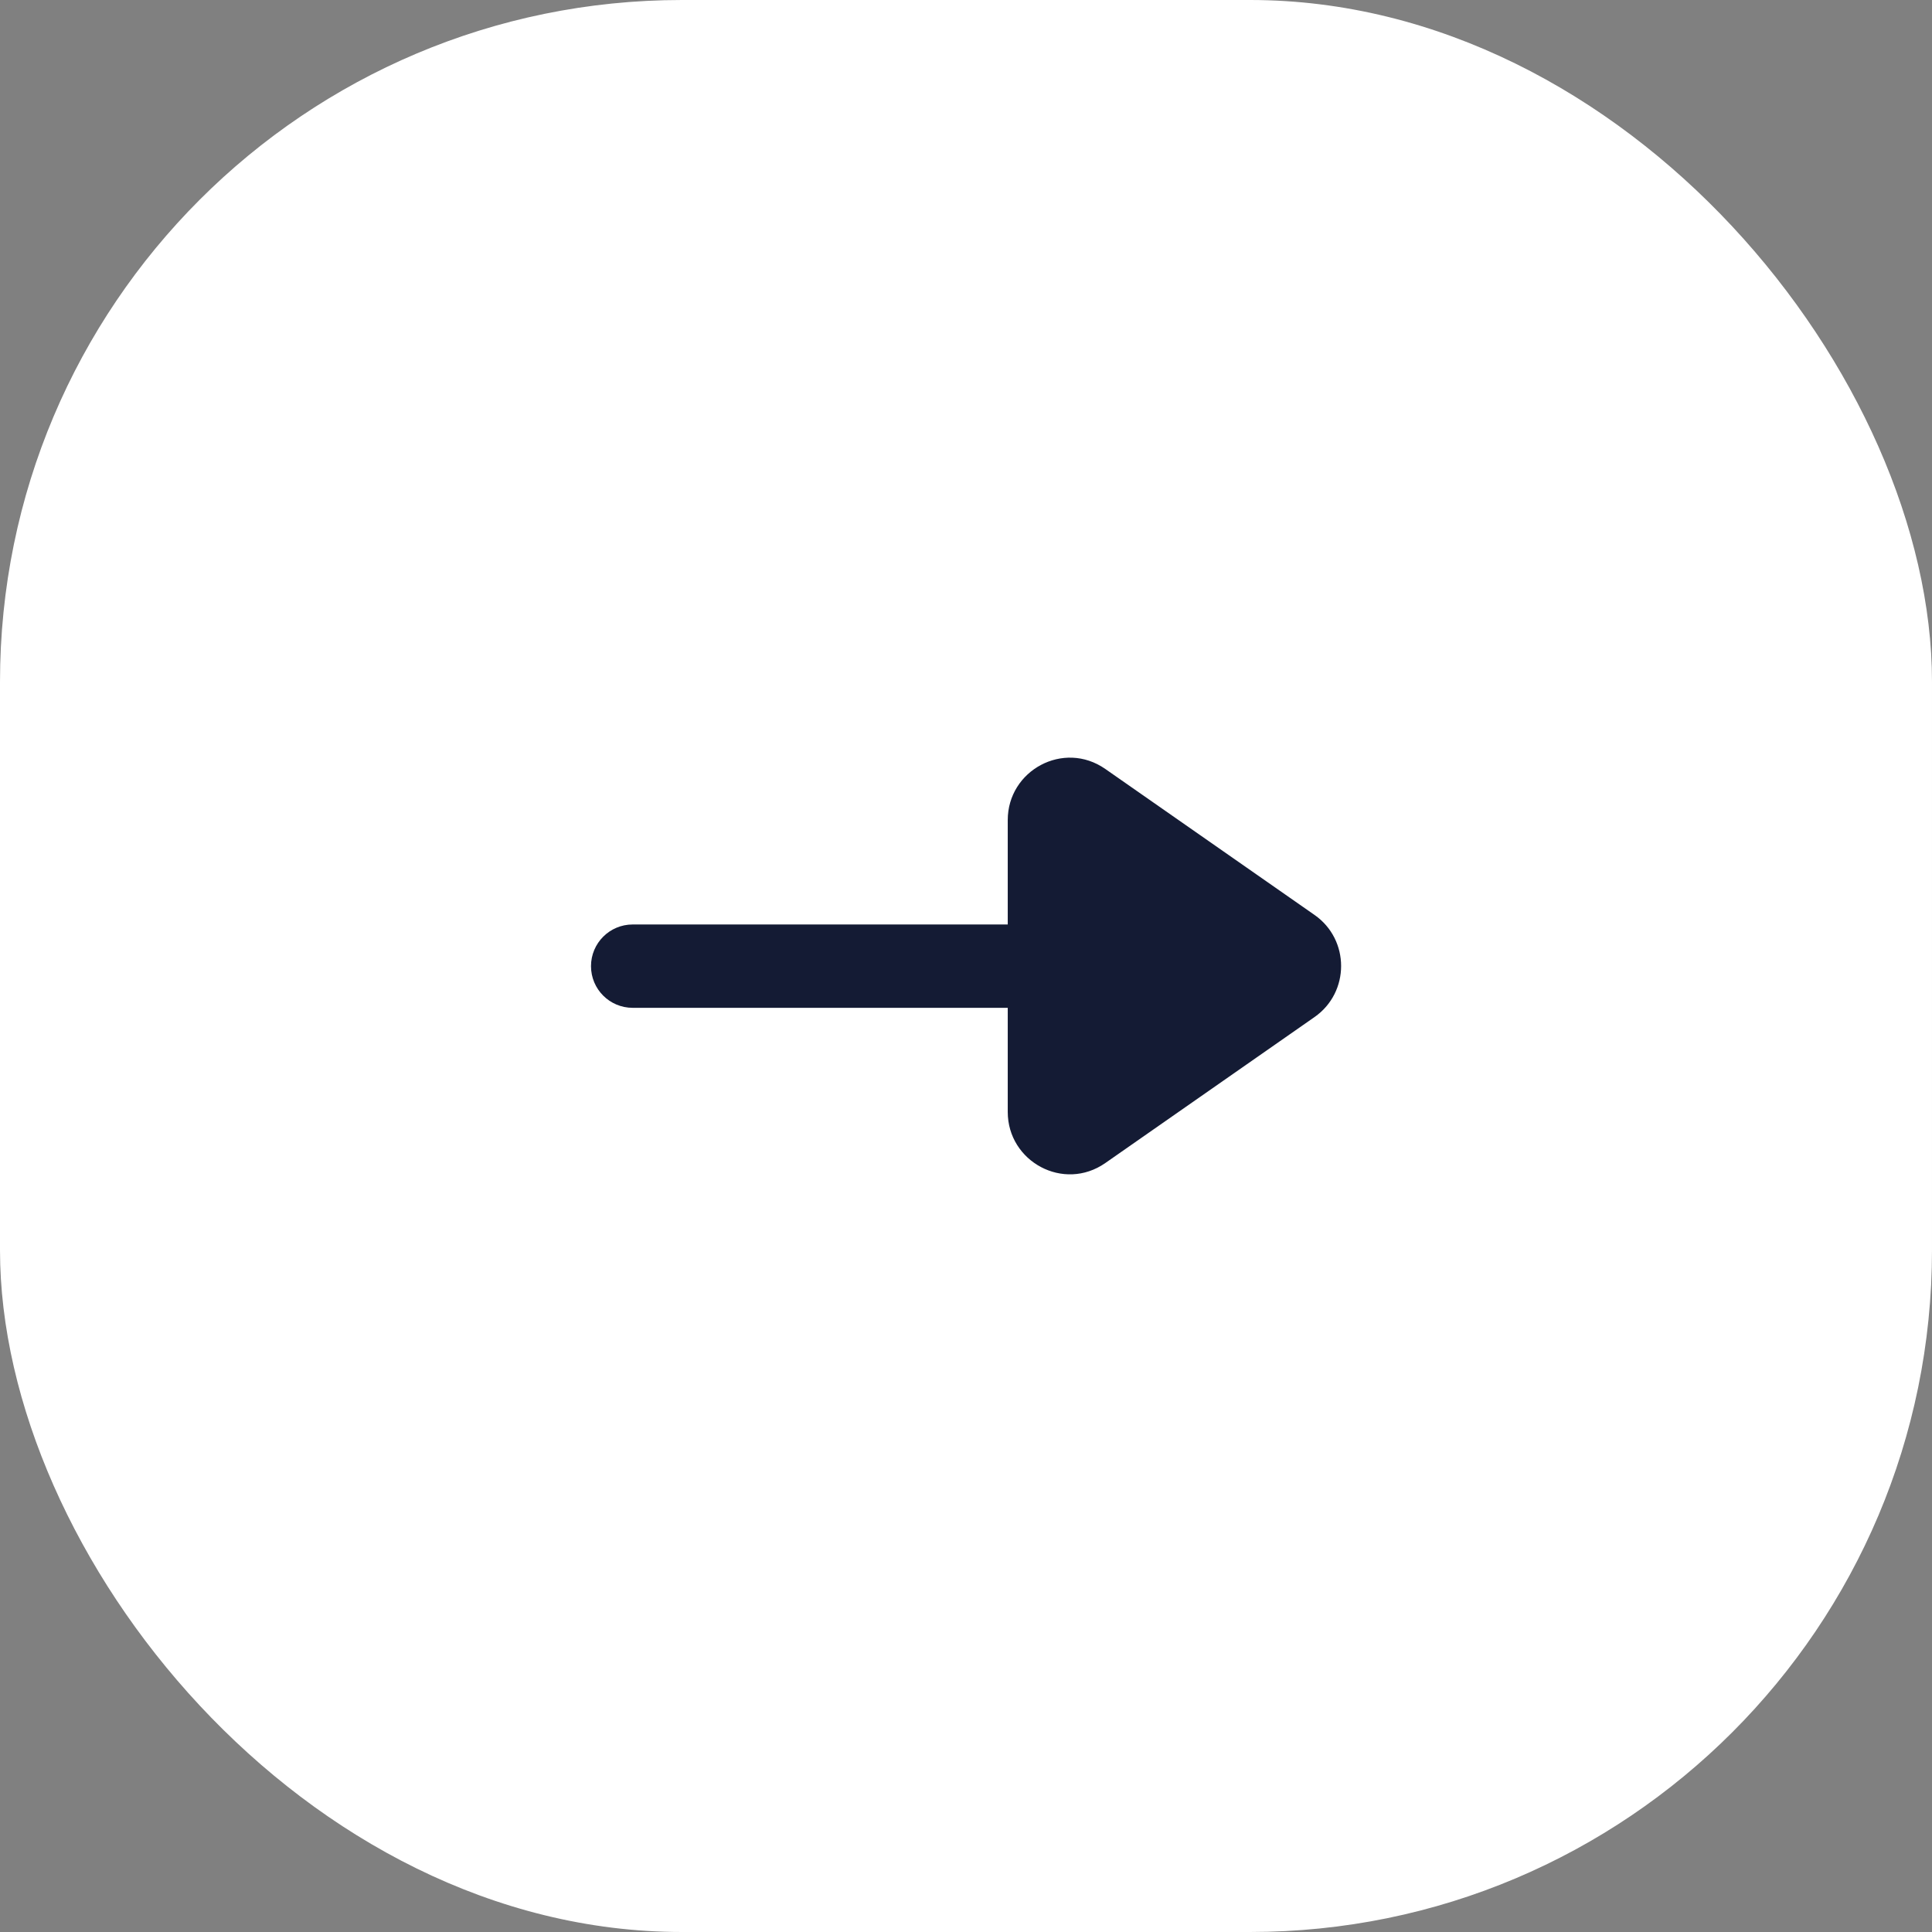
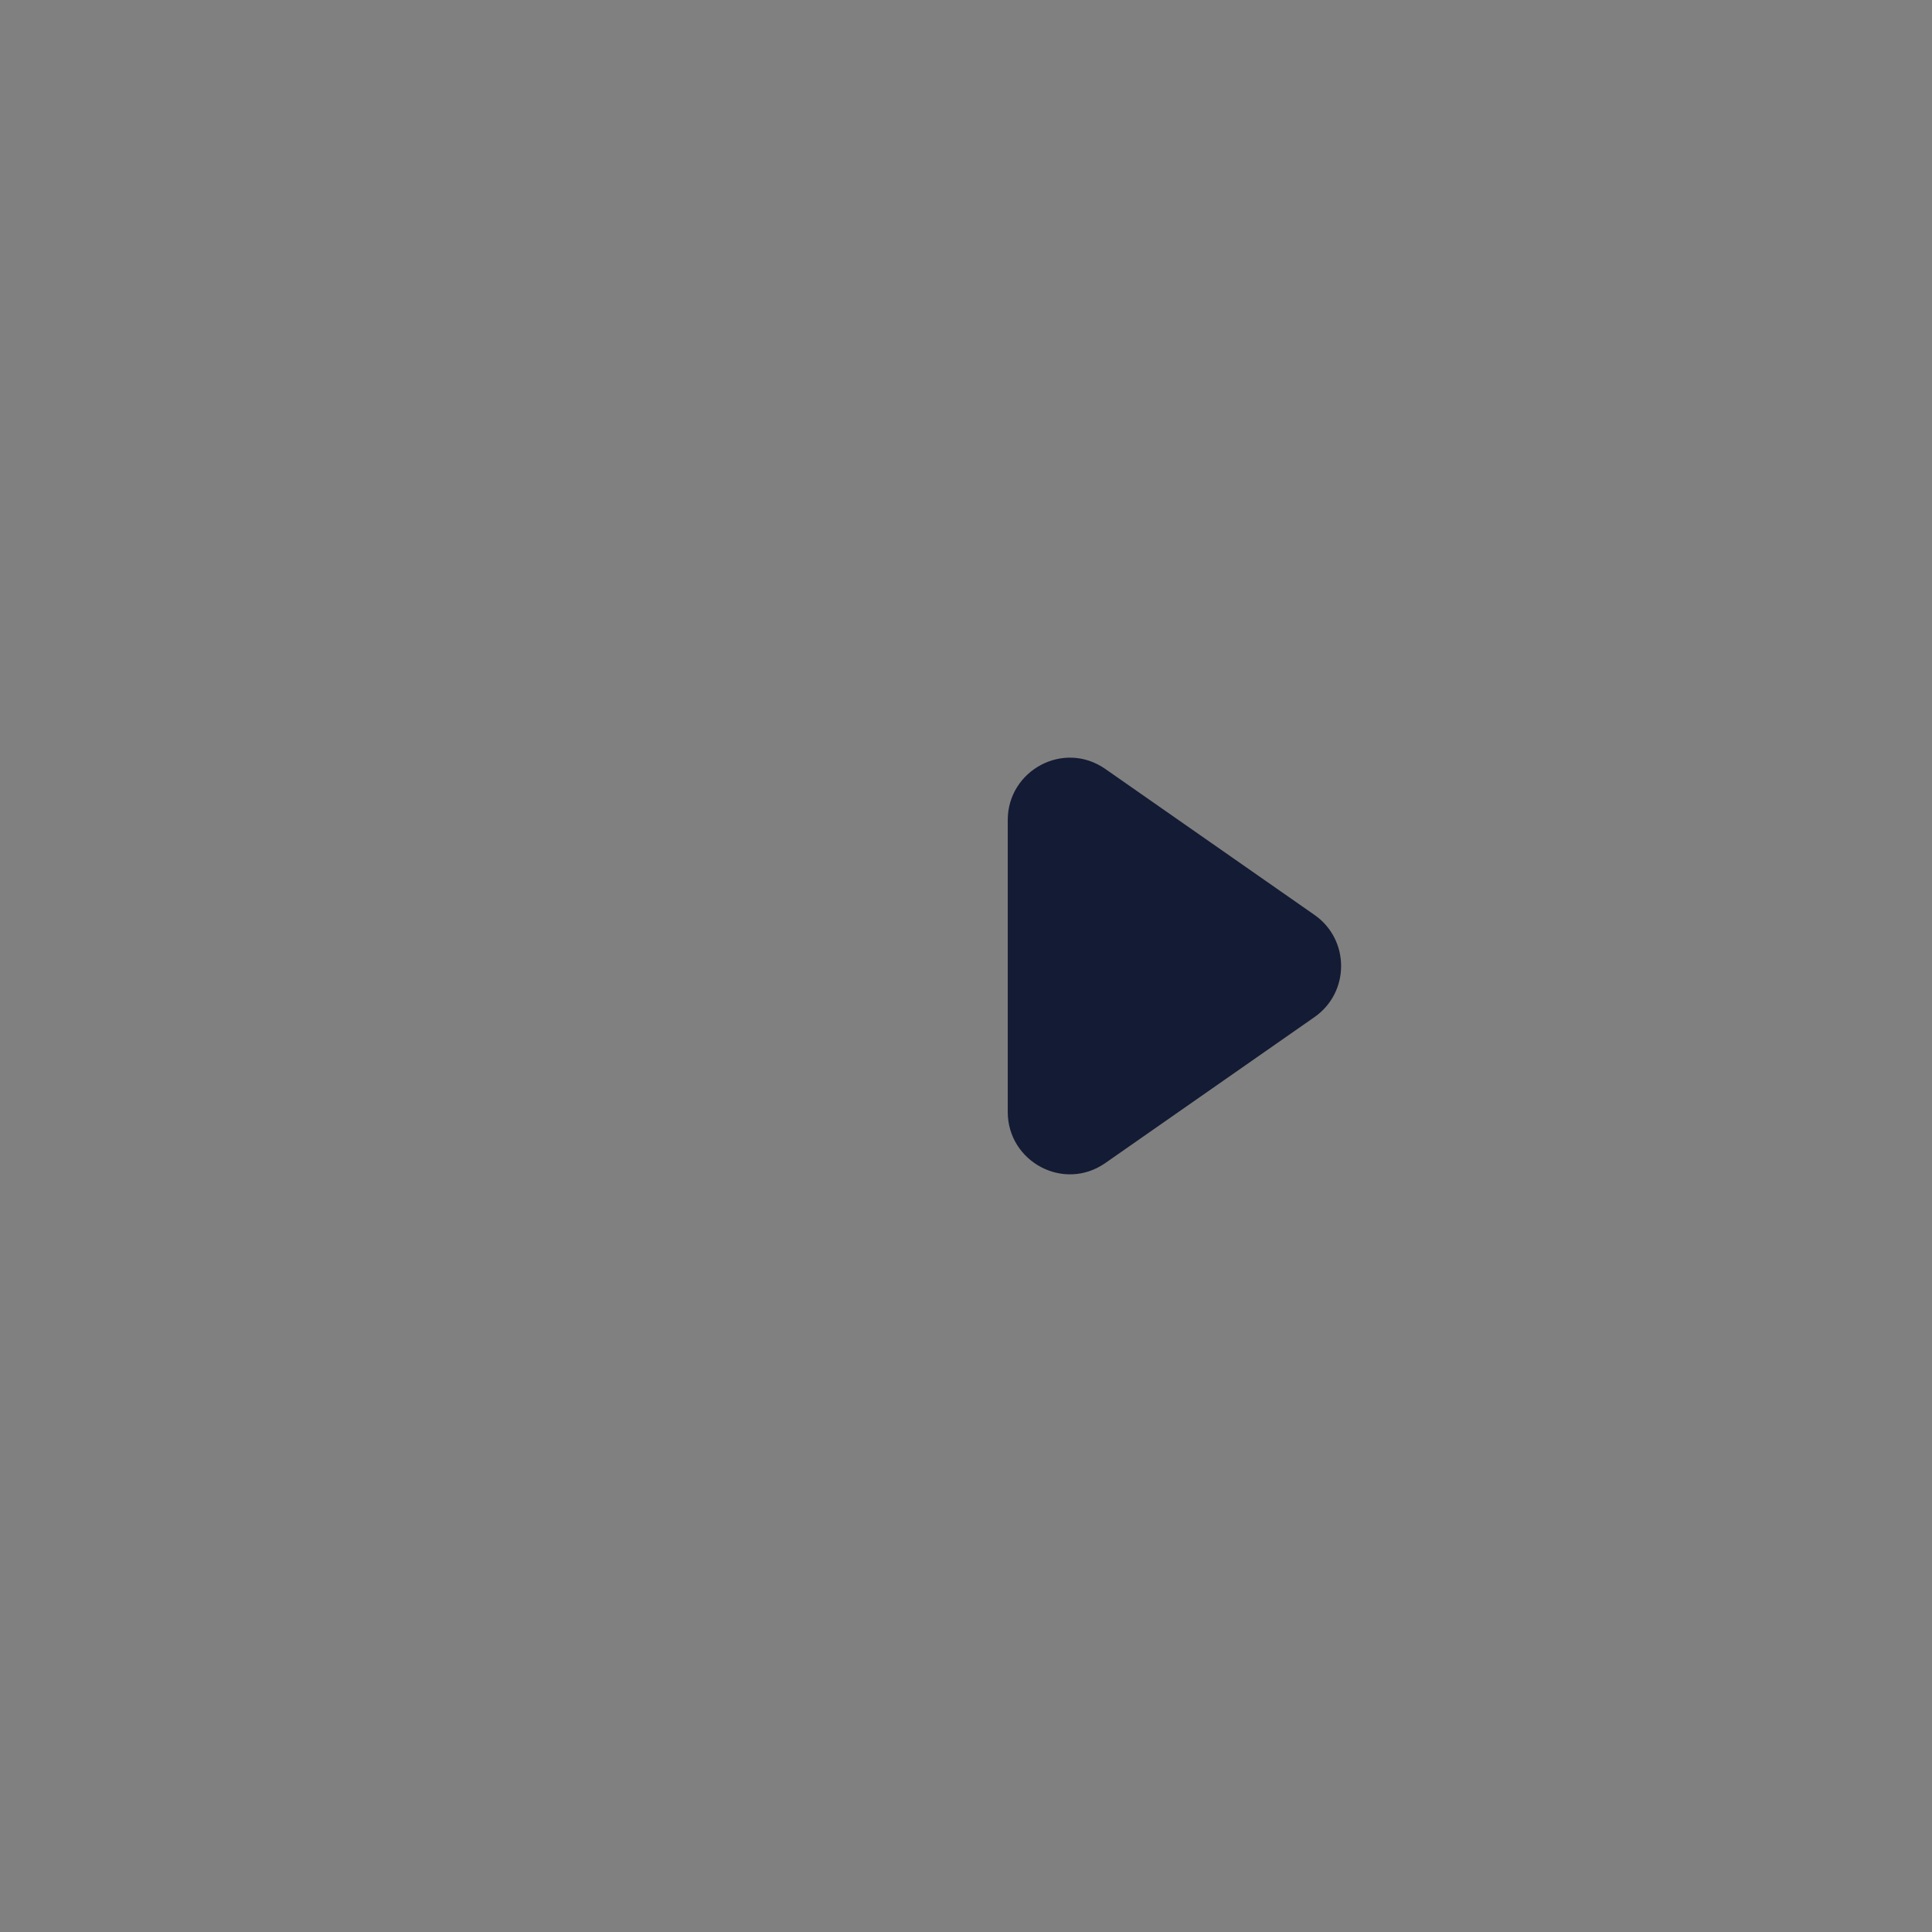
<svg xmlns="http://www.w3.org/2000/svg" width="51" height="51" viewBox="0 0 51 51" fill="none">
  <rect x="0" y="0" width="51" height="51" fill="#808080" stroke="none" />
-   <rect width="51" height="51" rx="18" fill="white" />
-   <path fill-rule="evenodd" clip-rule="evenodd" d="M28.801 25.504C28.801 24.897 28.308 24.404 27.701 24.404L16.701 24.404C16.093 24.404 15.601 24.897 15.601 25.504C15.601 26.112 16.093 26.604 16.701 26.604L27.701 26.604C28.308 26.604 28.801 26.112 28.801 25.504Z" fill="#141B34" />
  <path d="M34.7 24.152C35.636 24.805 35.636 26.195 34.7 26.848L29.178 30.701C28.077 31.469 26.602 30.663 26.602 29.353L26.602 21.647C26.602 20.337 28.077 19.531 29.178 20.299L34.7 24.152Z" fill="#141B34" />
</svg>